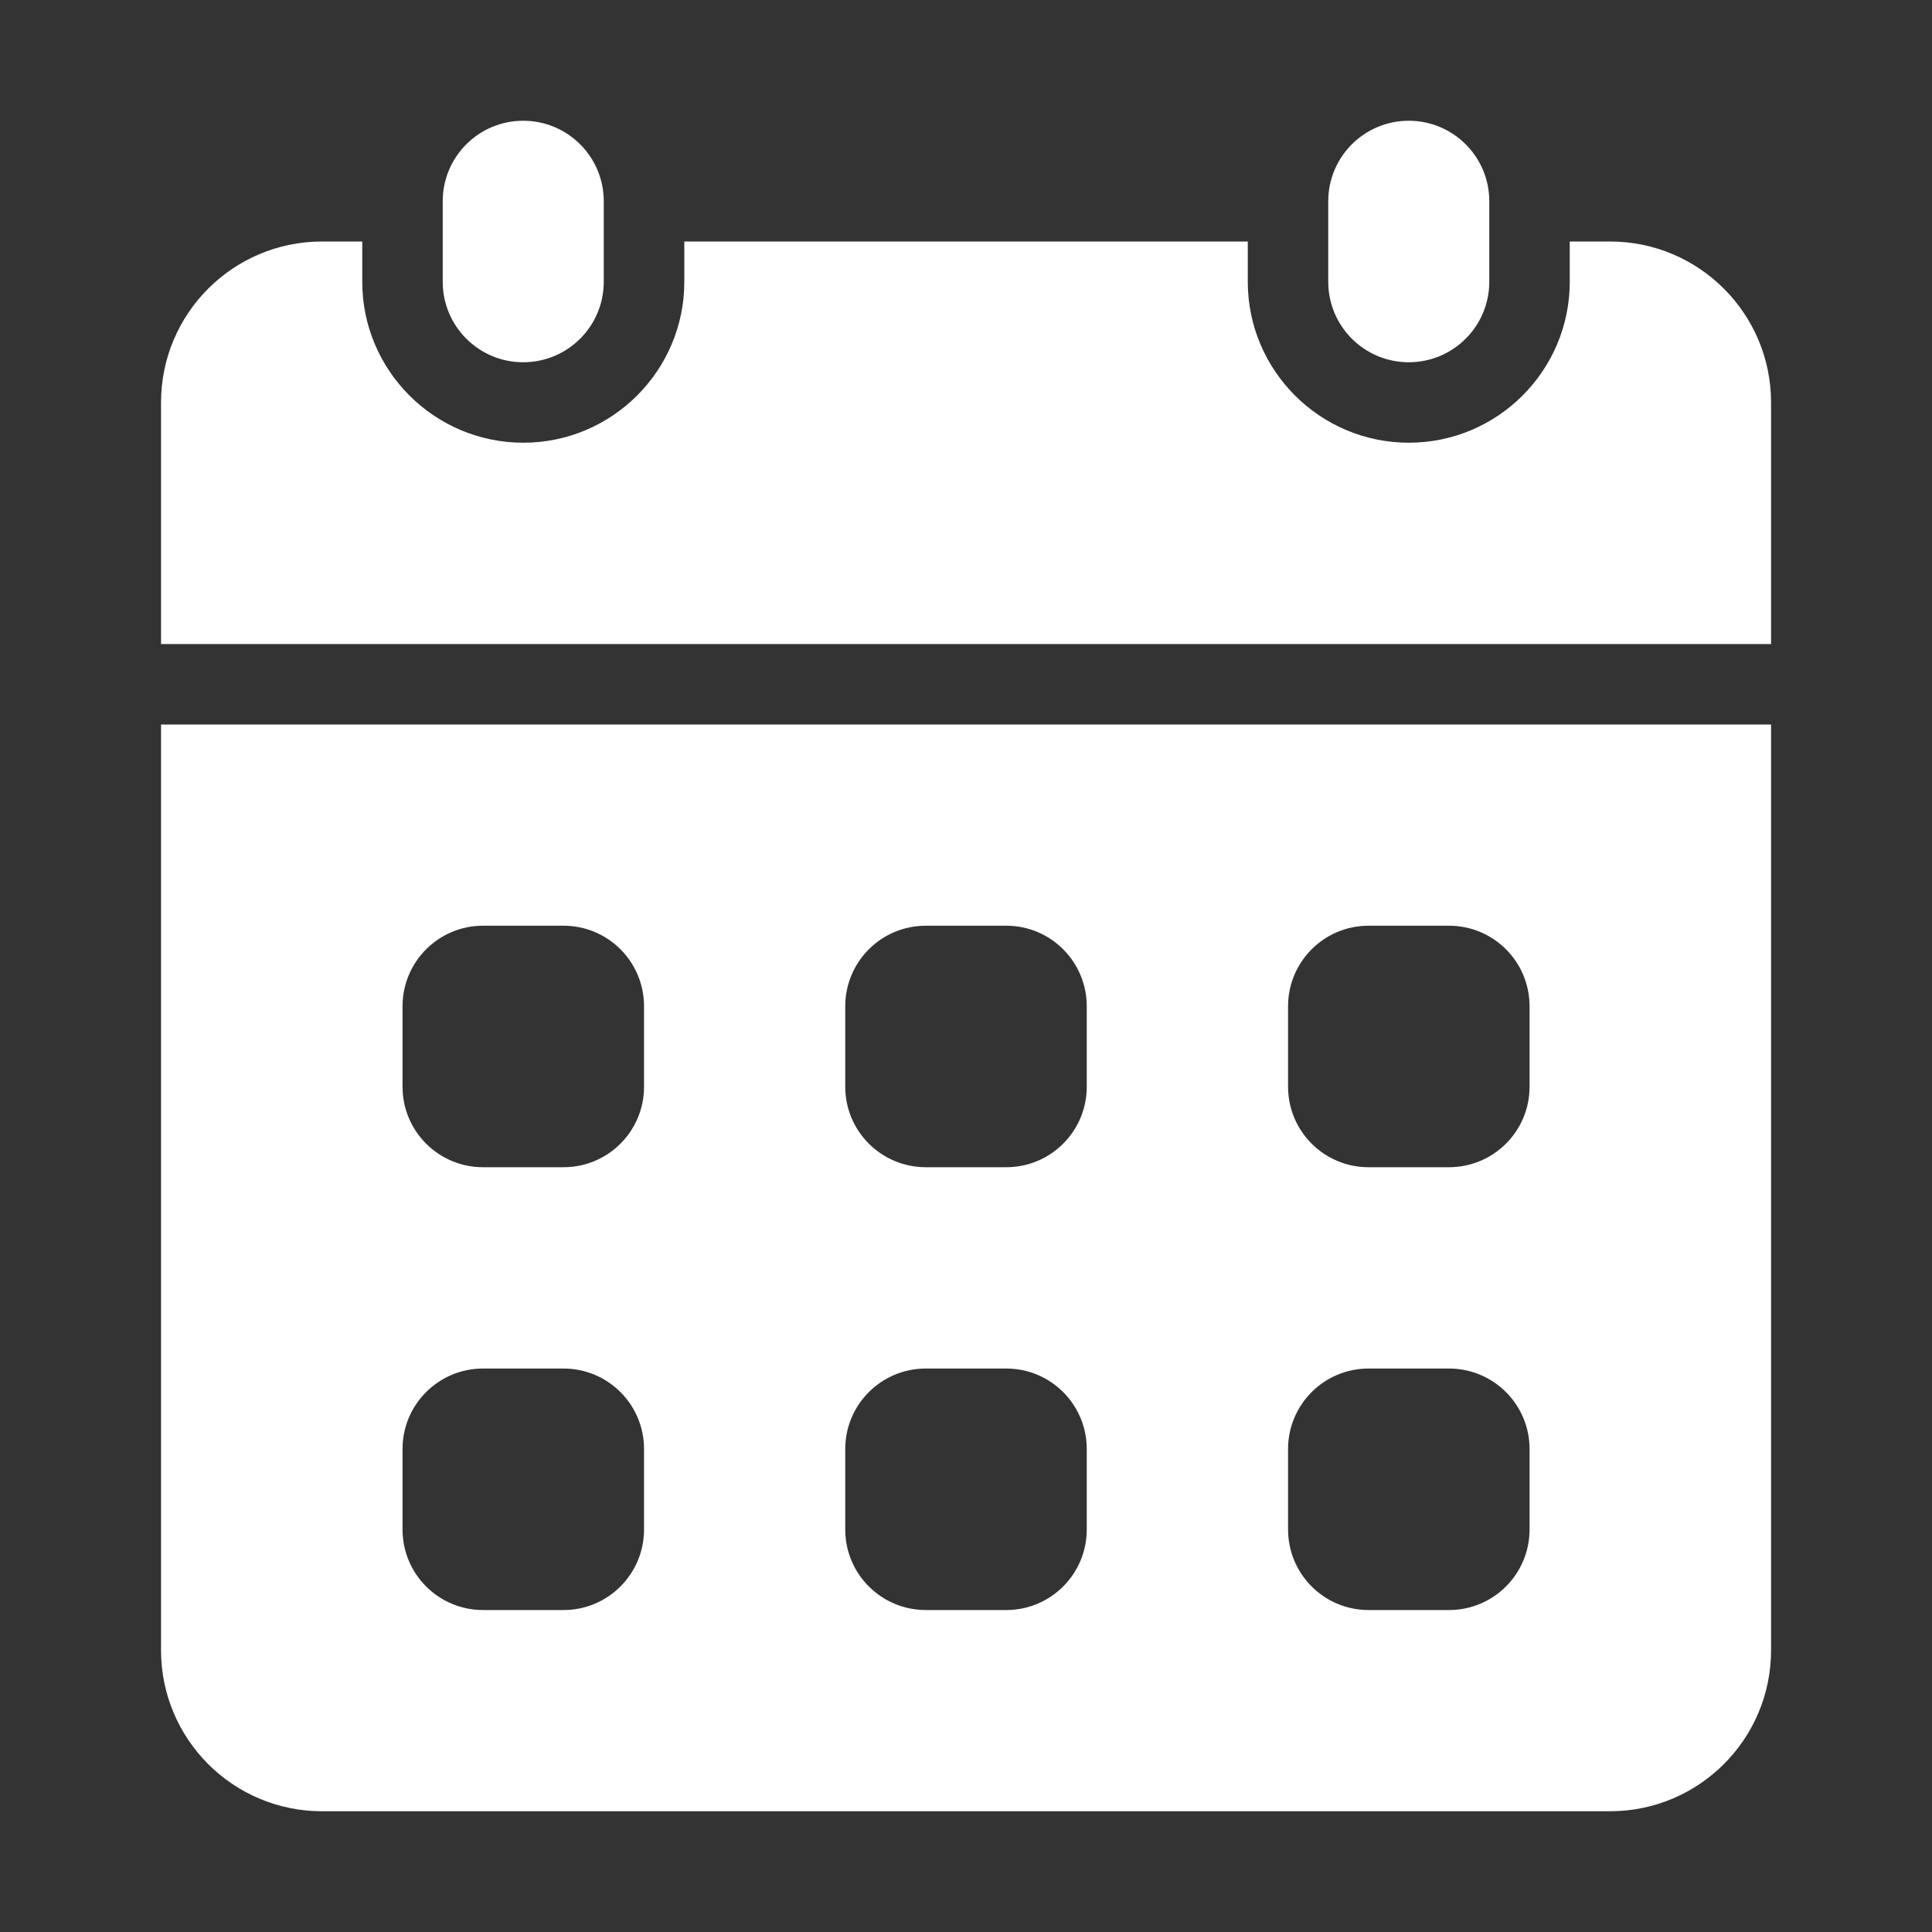
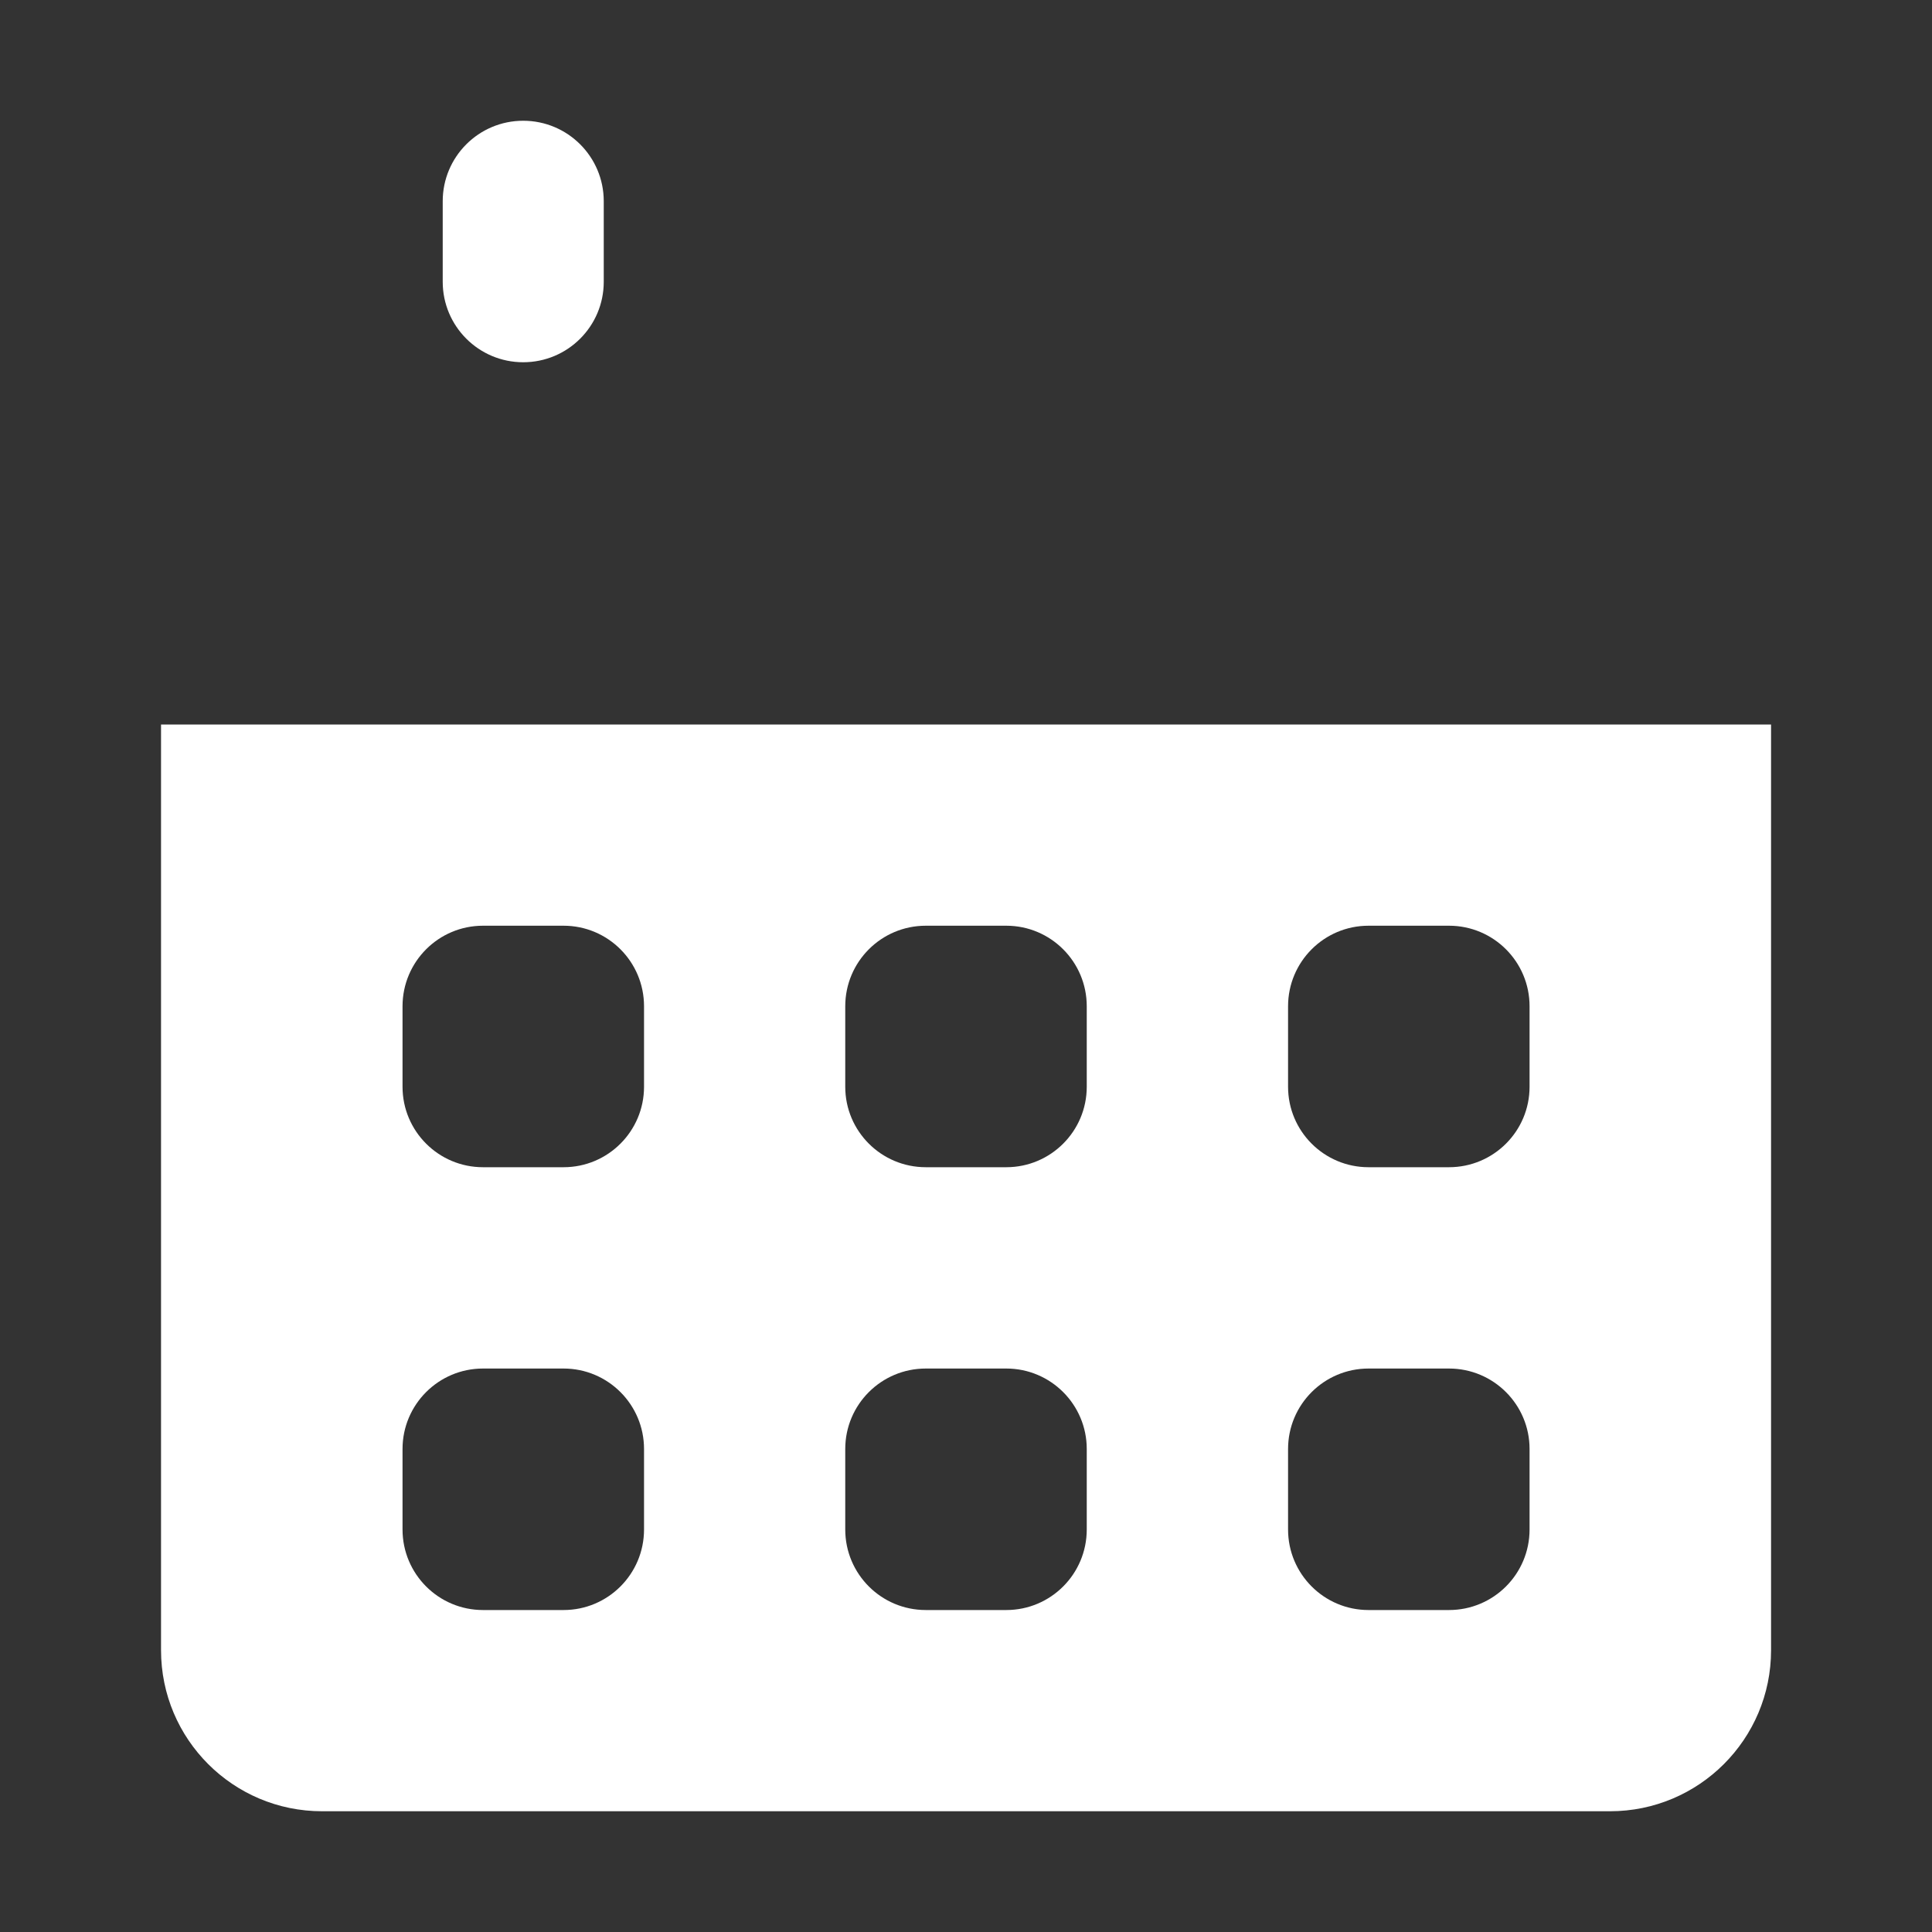
<svg xmlns="http://www.w3.org/2000/svg" width="20" height="20" viewBox="0 0 20 20" fill="none">
  <rect x="0" y="0" width="20" height="20" fill="#333333" stroke="none" />
  <path d="M6.25 2.083C6.25 1.623 5.877 1.25 5.416 1.25C4.956 1.25 4.583 1.623 4.583 2.083V2.917C4.583 3.377 4.956 3.75 5.416 3.75C5.877 3.75 6.25 3.377 6.25 2.917V2.083Z" fill="white" />
-   <path d="M15.417 2.083C15.417 1.623 15.044 1.25 14.583 1.25C14.123 1.25 13.75 1.623 13.75 2.083V2.917C13.75 3.377 14.123 3.75 14.583 3.75C15.044 3.75 15.417 3.377 15.417 2.917V2.083Z" fill="white" />
  <path d="M1.667 7.5V17.083C1.667 18.004 2.413 18.75 3.334 18.75H16.667C17.587 18.75 18.334 18.004 18.334 17.083V7.5H1.667ZM6.667 15.833C6.667 16.294 6.294 16.667 5.834 16.667H5C4.54 16.667 4.167 16.294 4.167 15.833V15C4.167 14.54 4.54 14.167 5 14.167H5.834C6.294 14.167 6.667 14.54 6.667 15V15.833ZM6.667 11.25C6.667 11.71 6.294 12.083 5.834 12.083H5C4.54 12.083 4.167 11.71 4.167 11.25V10.417C4.167 9.956 4.54 9.583 5 9.583H5.834C6.294 9.583 6.667 9.956 6.667 10.417V11.25ZM11.25 15.833C11.25 16.294 10.877 16.667 10.417 16.667H9.584C9.123 16.667 8.75 16.294 8.75 15.833V15C8.75 14.54 9.123 14.167 9.584 14.167H10.417C10.877 14.167 11.25 14.54 11.25 15V15.833ZM11.25 11.25C11.25 11.71 10.877 12.083 10.417 12.083H9.584C9.123 12.083 8.75 11.71 8.75 11.25V10.417C8.75 9.956 9.123 9.583 9.584 9.583H10.417C10.877 9.583 11.25 9.956 11.25 10.417V11.25ZM15.834 15.833C15.834 16.294 15.461 16.667 15 16.667H14.167C13.707 16.667 13.334 16.294 13.334 15.833V15C13.334 14.54 13.707 14.167 14.167 14.167H15C15.461 14.167 15.834 14.54 15.834 15V15.833ZM15.834 11.25C15.834 11.71 15.461 12.083 15 12.083H14.167C13.707 12.083 13.334 11.71 13.334 11.25V10.417C13.334 9.956 13.707 9.583 14.167 9.583H15C15.461 9.583 15.834 9.956 15.834 10.417V11.25Z" fill="white" />
-   <path d="M18.334 6.667V4.167C18.334 3.246 17.587 2.5 16.667 2.5H16.25V2.917C16.25 3.836 15.503 4.583 14.584 4.583C13.665 4.583 12.917 3.836 12.917 2.917V2.5H7.084V2.917C7.084 3.836 6.336 4.583 5.417 4.583C4.498 4.583 3.75 3.836 3.75 2.917V2.5H3.334C2.413 2.5 1.667 3.246 1.667 4.167V6.667H18.334Z" fill="white" />
</svg>